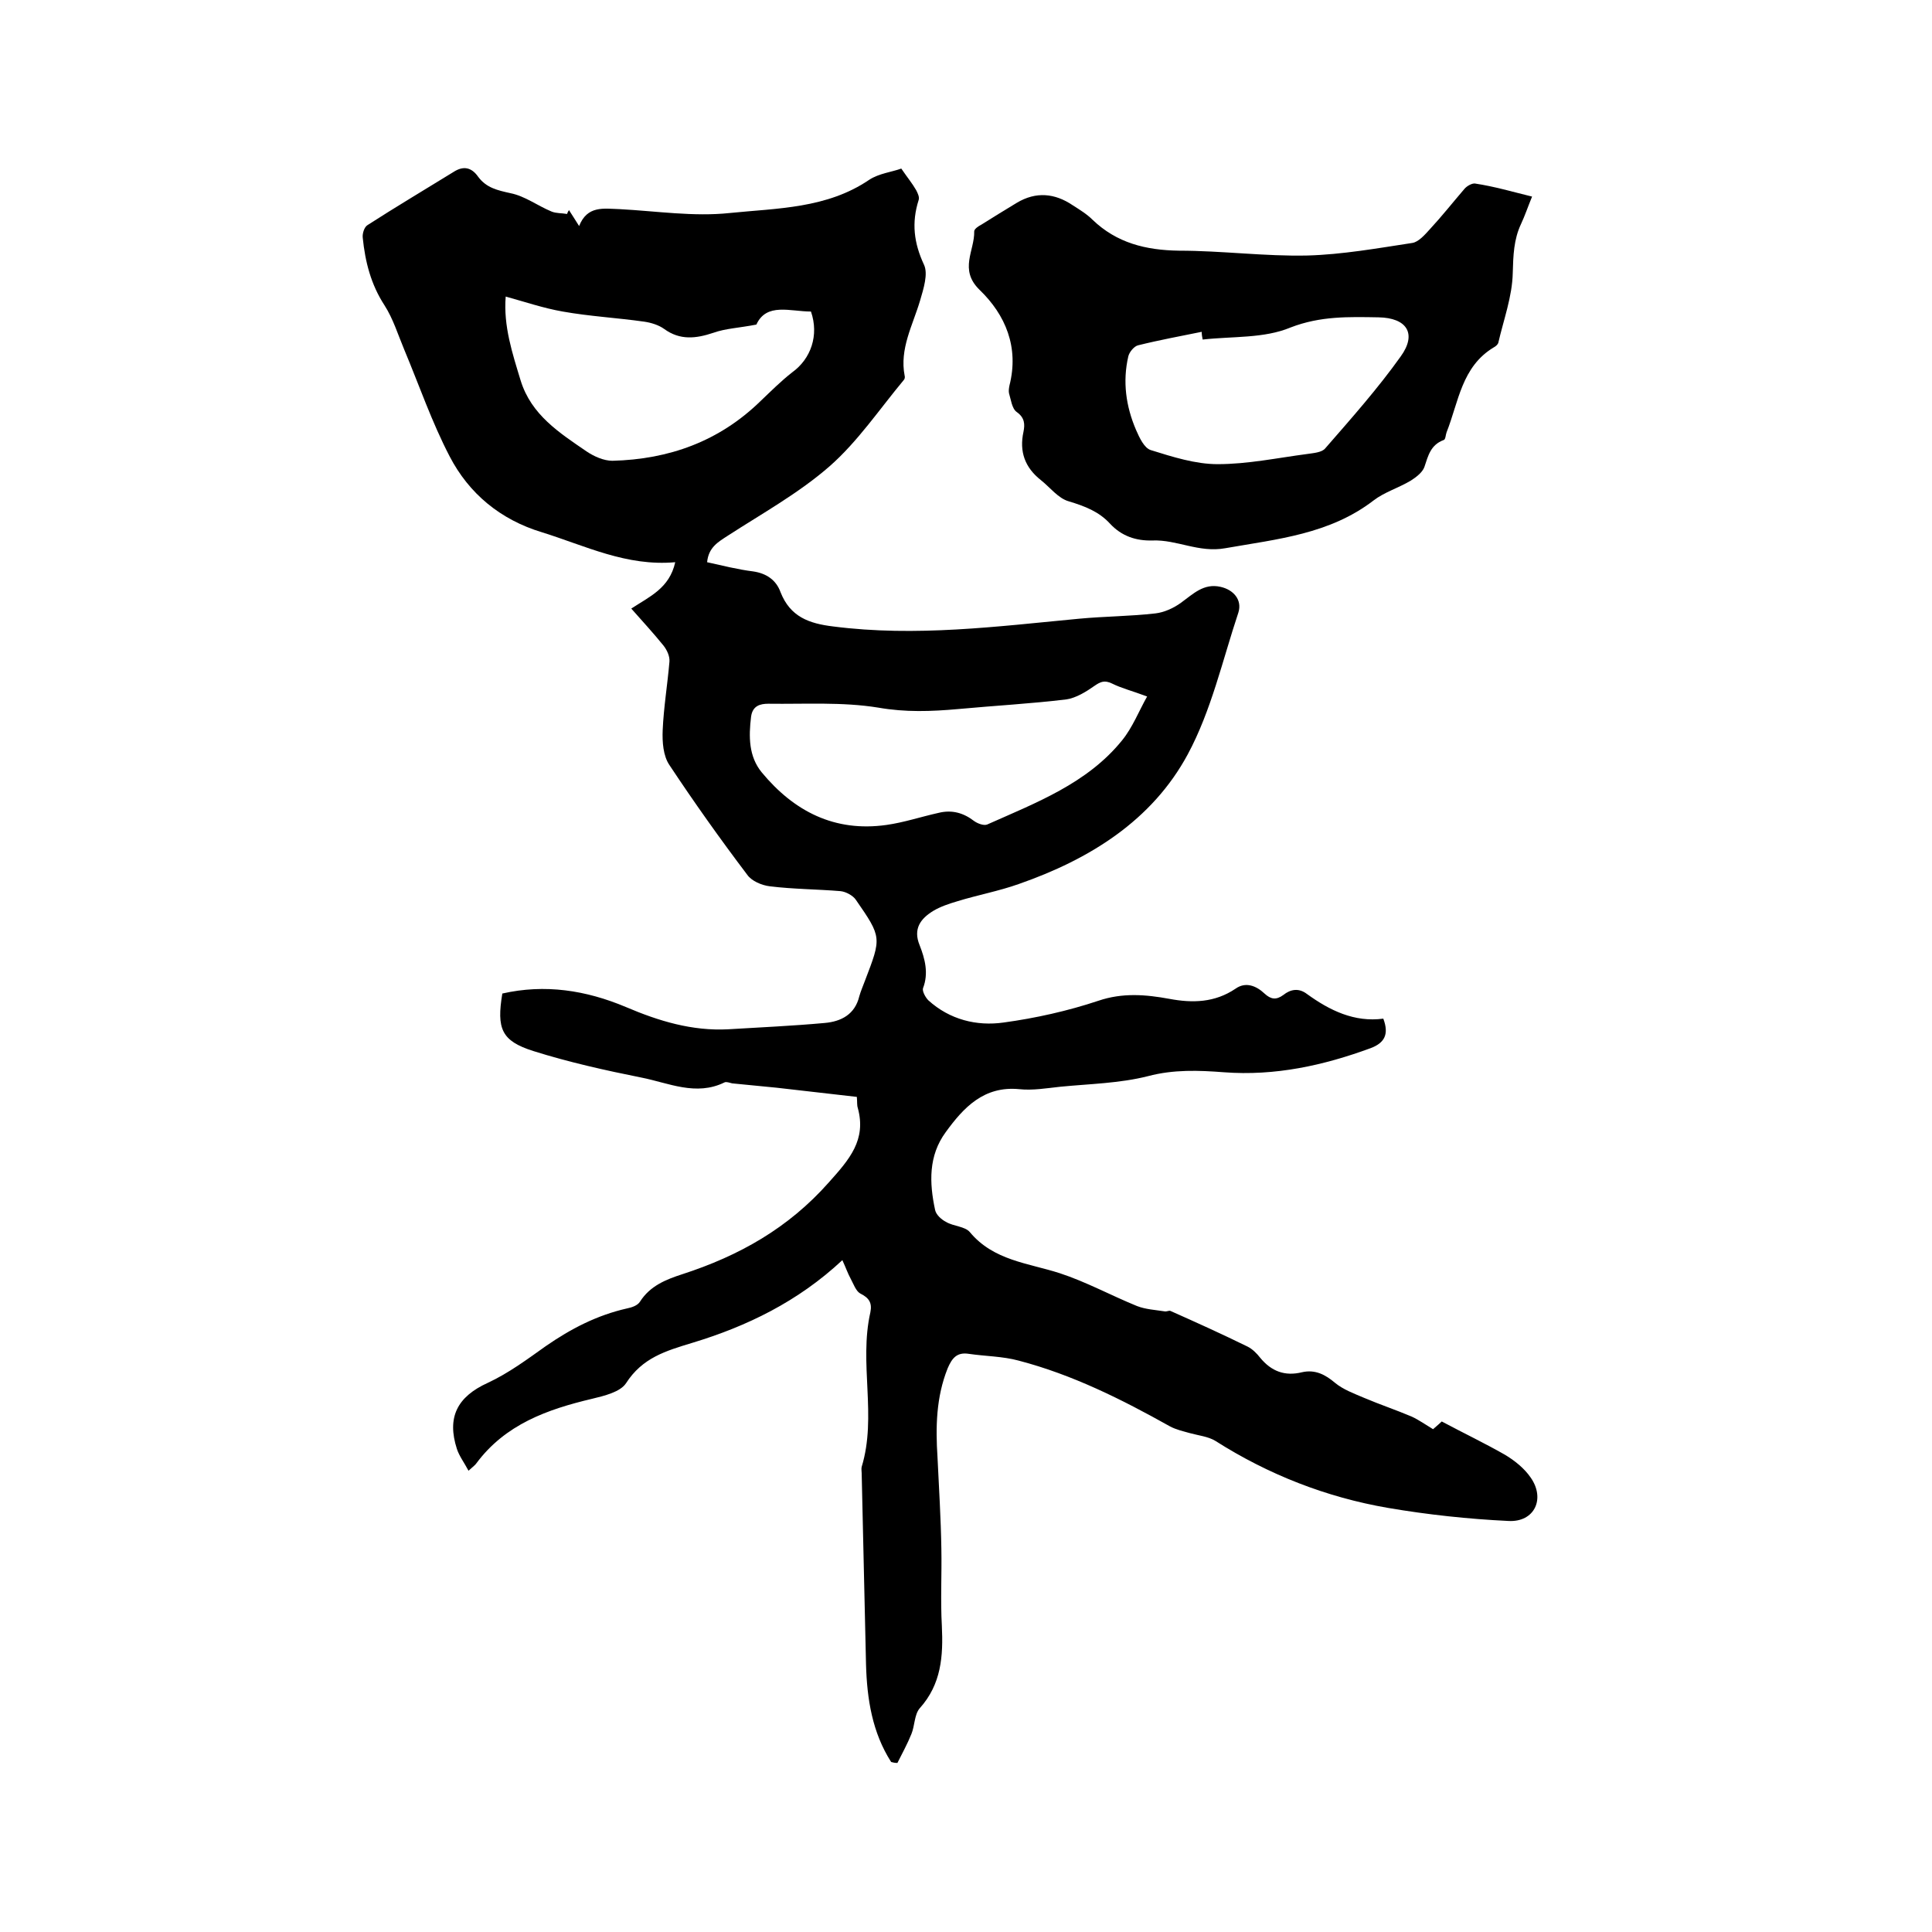
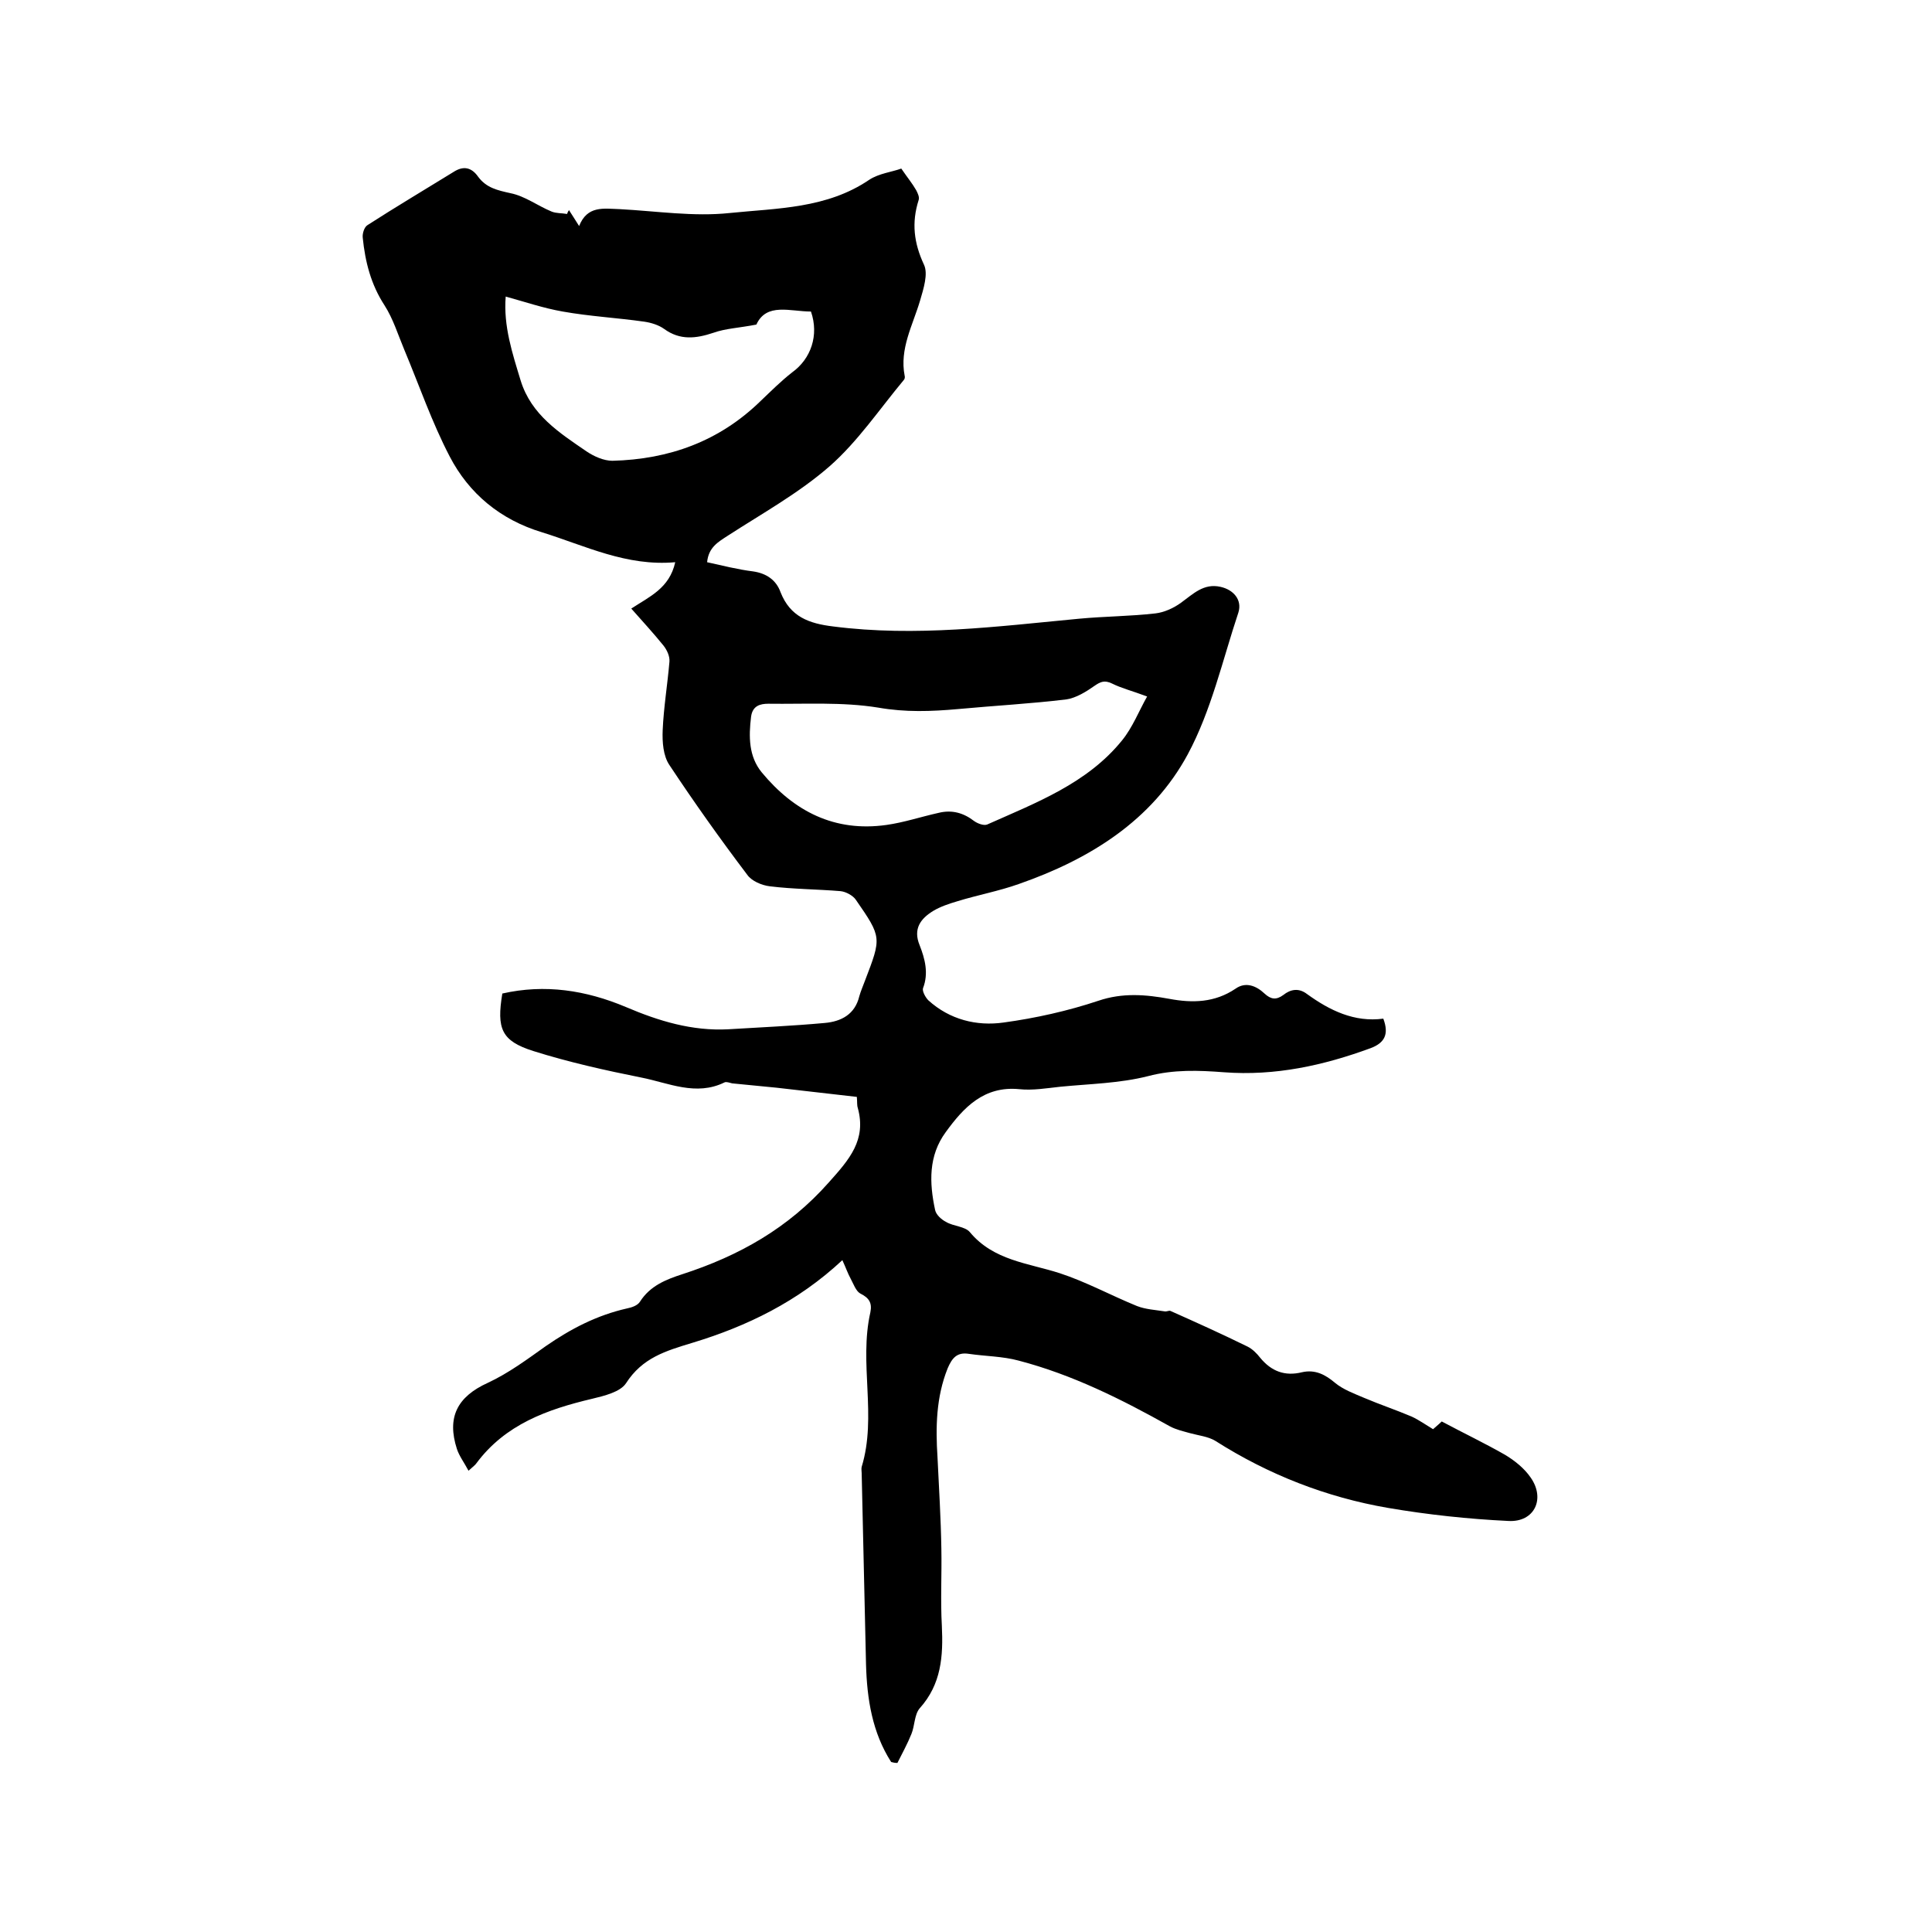
<svg xmlns="http://www.w3.org/2000/svg" enable-background="new 0 0 400 400" viewBox="0 0 400 400">
  <path d="m184.5 364.8c-3.9-6.1-5-13-5.2-20.2-.3-13.2-.6-26.4-.9-39.6 0-.4-.1-.9 0-1.3 3.2-10.5-.6-21.4 1.8-32 .4-2-.3-3-2.1-3.9-.9-.5-1.4-2-2-3.1s-1-2.3-1.7-3.8c-9.2 8.6-19.8 13.7-31 17.1-5.6 1.7-10.4 3.1-13.8 8.4-1.2 1.8-4.5 2.6-7 3.2-9.3 2.2-18 5.3-24 13.4-.2.3-.6.6-1.6 1.5-.9-1.7-1.9-3-2.4-4.5-2.1-6.5 0-10.8 6.4-13.7 4.3-2 8.2-4.9 12-7.6 5.2-3.6 10.6-6.4 16.8-7.8 1-.2 2.2-.6 2.7-1.4 2.1-3.3 5.4-4.6 8.8-5.7 11.7-3.8 21.9-9.5 30.3-19 4.3-4.8 7.8-8.8 6-15.4-.2-.6-.1-1.2-.2-2.3-5.5-.6-11.1-1.3-16.6-1.9-3-.3-6.1-.6-9.2-.9-.5-.1-1.2-.4-1.6-.2-5.9 2.9-11.6.1-17.2-1-7.5-1.5-15.1-3.2-22.4-5.5-6.6-2.1-7.6-4.6-6.4-11.9 8.8-2 17.3-.7 25.6 2.8 6.8 2.9 13.7 5 21.2 4.6 6.6-.4 13.3-.7 19.9-1.3 3.5-.3 6.3-1.8 7.2-5.5.3-1.1.8-2.2 1.2-3.3 3.4-8.9 3.5-8.9-1.9-16.7-.6-.9-2.1-1.7-3.2-1.8-4.8-.4-9.7-.4-14.6-1-1.7-.2-3.8-1.1-4.7-2.4-5.6-7.4-11-15-16.1-22.7-1.3-1.9-1.5-4.8-1.4-7.2.2-4.7 1-9.5 1.4-14.2.1-1.1-.5-2.4-1.2-3.3-2.1-2.6-4.4-5.1-6.7-7.7 3.8-2.5 7.9-4.2 9.1-9.6-10.1.9-18.6-3.4-27.6-6.2-8.6-2.6-15.1-8-19.1-15.7-3.7-7.1-6.3-14.7-9.4-22.1-1.3-3.1-2.3-6.4-4.1-9.2-2.8-4.3-4-9-4.5-14-.1-.8.3-2.2 1-2.6 5.9-3.8 11.8-7.3 17.8-11 2-1.3 3.7-1 5.1 1 1.7 2.3 4 2.8 6.7 3.4 3 .6 5.6 2.6 8.5 3.8 1 .4 2.1.3 3.2.5.1-.3.2-.5.4-.8.6.9 1.2 1.9 2.1 3.3 1.7-4.3 5.1-3.6 8.4-3.5 7.6.4 15.3 1.6 22.8.8 9.8-1 20.1-.9 28.9-6.9 2-1.3 4.7-1.6 6.6-2.3 1.3 1.9 2.3 3.1 3.1 4.5.3.6.7 1.4.5 2-1.5 4.7-1 8.9 1.1 13.4.9 1.9-.1 5-.8 7.4-1.5 5.1-4.3 10-3.2 15.6.1.3 0 .7-.2.9-5 6-9.5 12.7-15.3 17.8-6.4 5.6-14 9.8-21.1 14.4-2 1.3-4 2.4-4.3 5.5 3.2.7 6.3 1.5 9.5 1.9 2.8.4 4.8 1.8 5.7 4.3 2 5.1 5.9 6.5 10.9 7.1 17.1 2.2 34 0 50.9-1.6 5.3-.5 10.6-.5 15.8-1.1 1.8-.2 3.8-1.1 5.3-2.2 2.5-1.8 4.7-4.1 8.2-3.3 2.7.6 4.5 2.7 3.7 5.3-3.3 9.9-5.6 20.3-10.5 29.4-7.4 13.7-20.3 21.7-34.9 26.8-4.2 1.5-8.6 2.3-12.8 3.6-1.7.5-3.5 1.1-5 2-2.6 1.6-4.2 3.7-2.8 7.1 1.1 2.8 1.9 5.8.7 8.9-.2.6.5 1.9 1.1 2.5 4.4 4 10 5.4 15.6 4.6 6.6-.9 13.3-2.4 19.6-4.5 5-1.7 9.8-1.3 14.7-.4 4.8.9 9.4.8 13.7-2.1 2.1-1.5 4.3-.6 6 1 1.3 1.2 2.4 1.4 3.9.3 1.5-1.2 3.2-1.5 4.9-.2 4.7 3.4 9.8 5.9 15.8 5.1 1.2 3.2.3 5-2.6 6.1-9.8 3.6-19.8 5.8-30.4 5-5.2-.4-10.4-.6-15.7.8-5.9 1.5-12.1 1.6-18.2 2.2-2.8.3-5.7.8-8.5.5-7.3-.7-11.5 3.8-15.2 8.9-3.6 4.9-3.4 10.5-2.2 16.1.2 1 1.3 2 2.3 2.5 1.5.9 3.9.9 4.9 2.1 4.9 5.9 12.1 6.4 18.6 8.5 5.5 1.8 10.6 4.6 16 6.8 1.8.7 3.8.8 5.7 1.1.4.1.9-.2 1.2-.1 5.4 2.4 10.7 4.8 16 7.4 1 .5 1.9 1.4 2.6 2.3 2.3 2.8 5.1 3.9 8.7 3 2.7-.6 4.8.5 6.8 2.2 1.7 1.4 3.9 2.2 6 3.1 3.3 1.4 6.6 2.5 9.9 3.9 1.5.7 2.9 1.7 4.4 2.6.8-.7 1.5-1.3 1.8-1.6 4.5 2.4 8.9 4.5 13.1 6.9 2 1.2 4 2.8 5.3 4.7 3.1 4.4.8 9.3-4.6 9-8.3-.4-16.7-1.3-24.9-2.7-12.8-2.2-24.8-6.9-35.8-13.9-1.5-.9-3.5-1.1-5.3-1.6-1.4-.4-2.8-.7-4.1-1.4-10-5.6-20.2-10.7-31.3-13.6-3.3-.9-6.9-.9-10.3-1.4-2.5-.4-3.5.9-4.4 3-2.4 6-2.5 12.2-2.1 18.4.3 6.3.7 12.7.8 19 .1 5.3-.2 10.6.1 15.9.3 6.3-.1 12.1-4.6 17.1-1.1 1.3-1 3.6-1.7 5.3-.8 2-1.9 4-2.9 6-.6 0-.9-.1-1.3-.2zm53-220.6c-3.2-1.2-5.3-1.7-7.3-2.7-1.5-.7-2.3-.4-3.6.5-1.7 1.2-3.8 2.5-5.8 2.8-7.4.9-14.9 1.3-22.4 2-5.6.5-10.9.7-16.6-.3-7.4-1.2-15.1-.7-22.7-.8-1.7 0-3.3.4-3.6 2.7-.5 4.1-.5 8.2 2.2 11.5 6.7 8.1 15.1 12.4 25.8 10.9 3.6-.5 7.2-1.7 10.8-2.5 2.8-.7 5.2 0 7.4 1.7.7.5 2 1 2.7.7 10.1-4.5 20.7-8.5 27.9-17.4 2.2-2.7 3.5-6.1 5.2-9.1zm-69.6-79.7c-4.3 0-9.2-1.9-11.3 2.7-3.6.7-6.4.8-8.9 1.7-3.6 1.2-6.9 1.6-10.2-.8-1.1-.8-2.7-1.3-4.1-1.5-5.6-.8-11.3-1.1-16.9-2.1-4-.7-7.8-2-11.8-3.1-.5 6.1 1.4 11.8 3.1 17.4 2.2 7.1 8 10.8 13.7 14.7 1.5 1 3.5 1.9 5.3 1.9 11.7-.3 22.1-4 30.7-12.4 2.1-2 4.2-4.1 6.5-5.9 3.9-2.8 5.6-7.7 3.9-12.6z" />
-   <path d="m317.2 40.7c-.9 2.2-1.5 4-2.3 5.7-1.5 3.2-1.6 6.5-1.7 10.1-.1 4.9-1.9 9.7-3 14.5-.1.3-.5.7-.9.9-6.7 4-7.3 11.3-9.8 17.6-.2.5-.2 1.5-.6 1.6-2.7 1-3.2 3.2-4 5.6-.4 1.1-1.7 2.1-2.8 2.8-2.5 1.5-5.5 2.4-7.7 4.1-9.1 7-19.9 8-30.7 9.9-5.5 1-10-1.8-15.1-1.6-3.4.1-6.4-.9-8.8-3.5-2.3-2.5-5.2-3.6-8.5-4.6-2.2-.6-3.9-2.9-5.8-4.4-3.3-2.6-4.5-5.9-3.6-10 .3-1.5.3-2.9-1.4-4.1-1-.7-1.2-2.6-1.6-3.9-.1-.5 0-1.1.1-1.6 2-7.9-.8-14.6-6.2-19.8-4.3-4.2-1-8.1-1.1-12.1 0-.5.9-1.1 1.5-1.4 2.4-1.5 4.8-3 7.3-4.5 4-2.4 7.9-2 11.6.5 1.4.9 2.9 1.8 4.1 3 5 4.8 11 6.3 17.9 6.4 8.9 0 17.8 1.2 26.6 1 7.2-.2 14.5-1.5 21.7-2.6 1.3-.2 2.6-1.7 3.6-2.8 2.5-2.7 4.8-5.6 7.2-8.4.5-.6 1.6-1.2 2.2-1.1 4 .6 7.7 1.7 11.8 2.7zm-68.2 29.6c-.1-.5-.2-1-.2-1.6-4.4.9-8.8 1.7-13.2 2.8-.8.2-1.8 1.4-2 2.3-1.2 5.2-.5 10.3 1.6 15.2.7 1.6 1.7 3.8 3.1 4.2 4.5 1.4 9.2 2.9 13.8 2.9 6.2 0 12.4-1.3 18.5-2.1 1.3-.2 3.1-.3 3.8-1.2 5.4-6.2 10.9-12.4 15.6-19 3.4-4.7 1.3-8-4.6-8.1-6.1-.1-12-.3-18.2 2.1-5.5 2.3-12 1.8-18.2 2.5z" />
</svg>